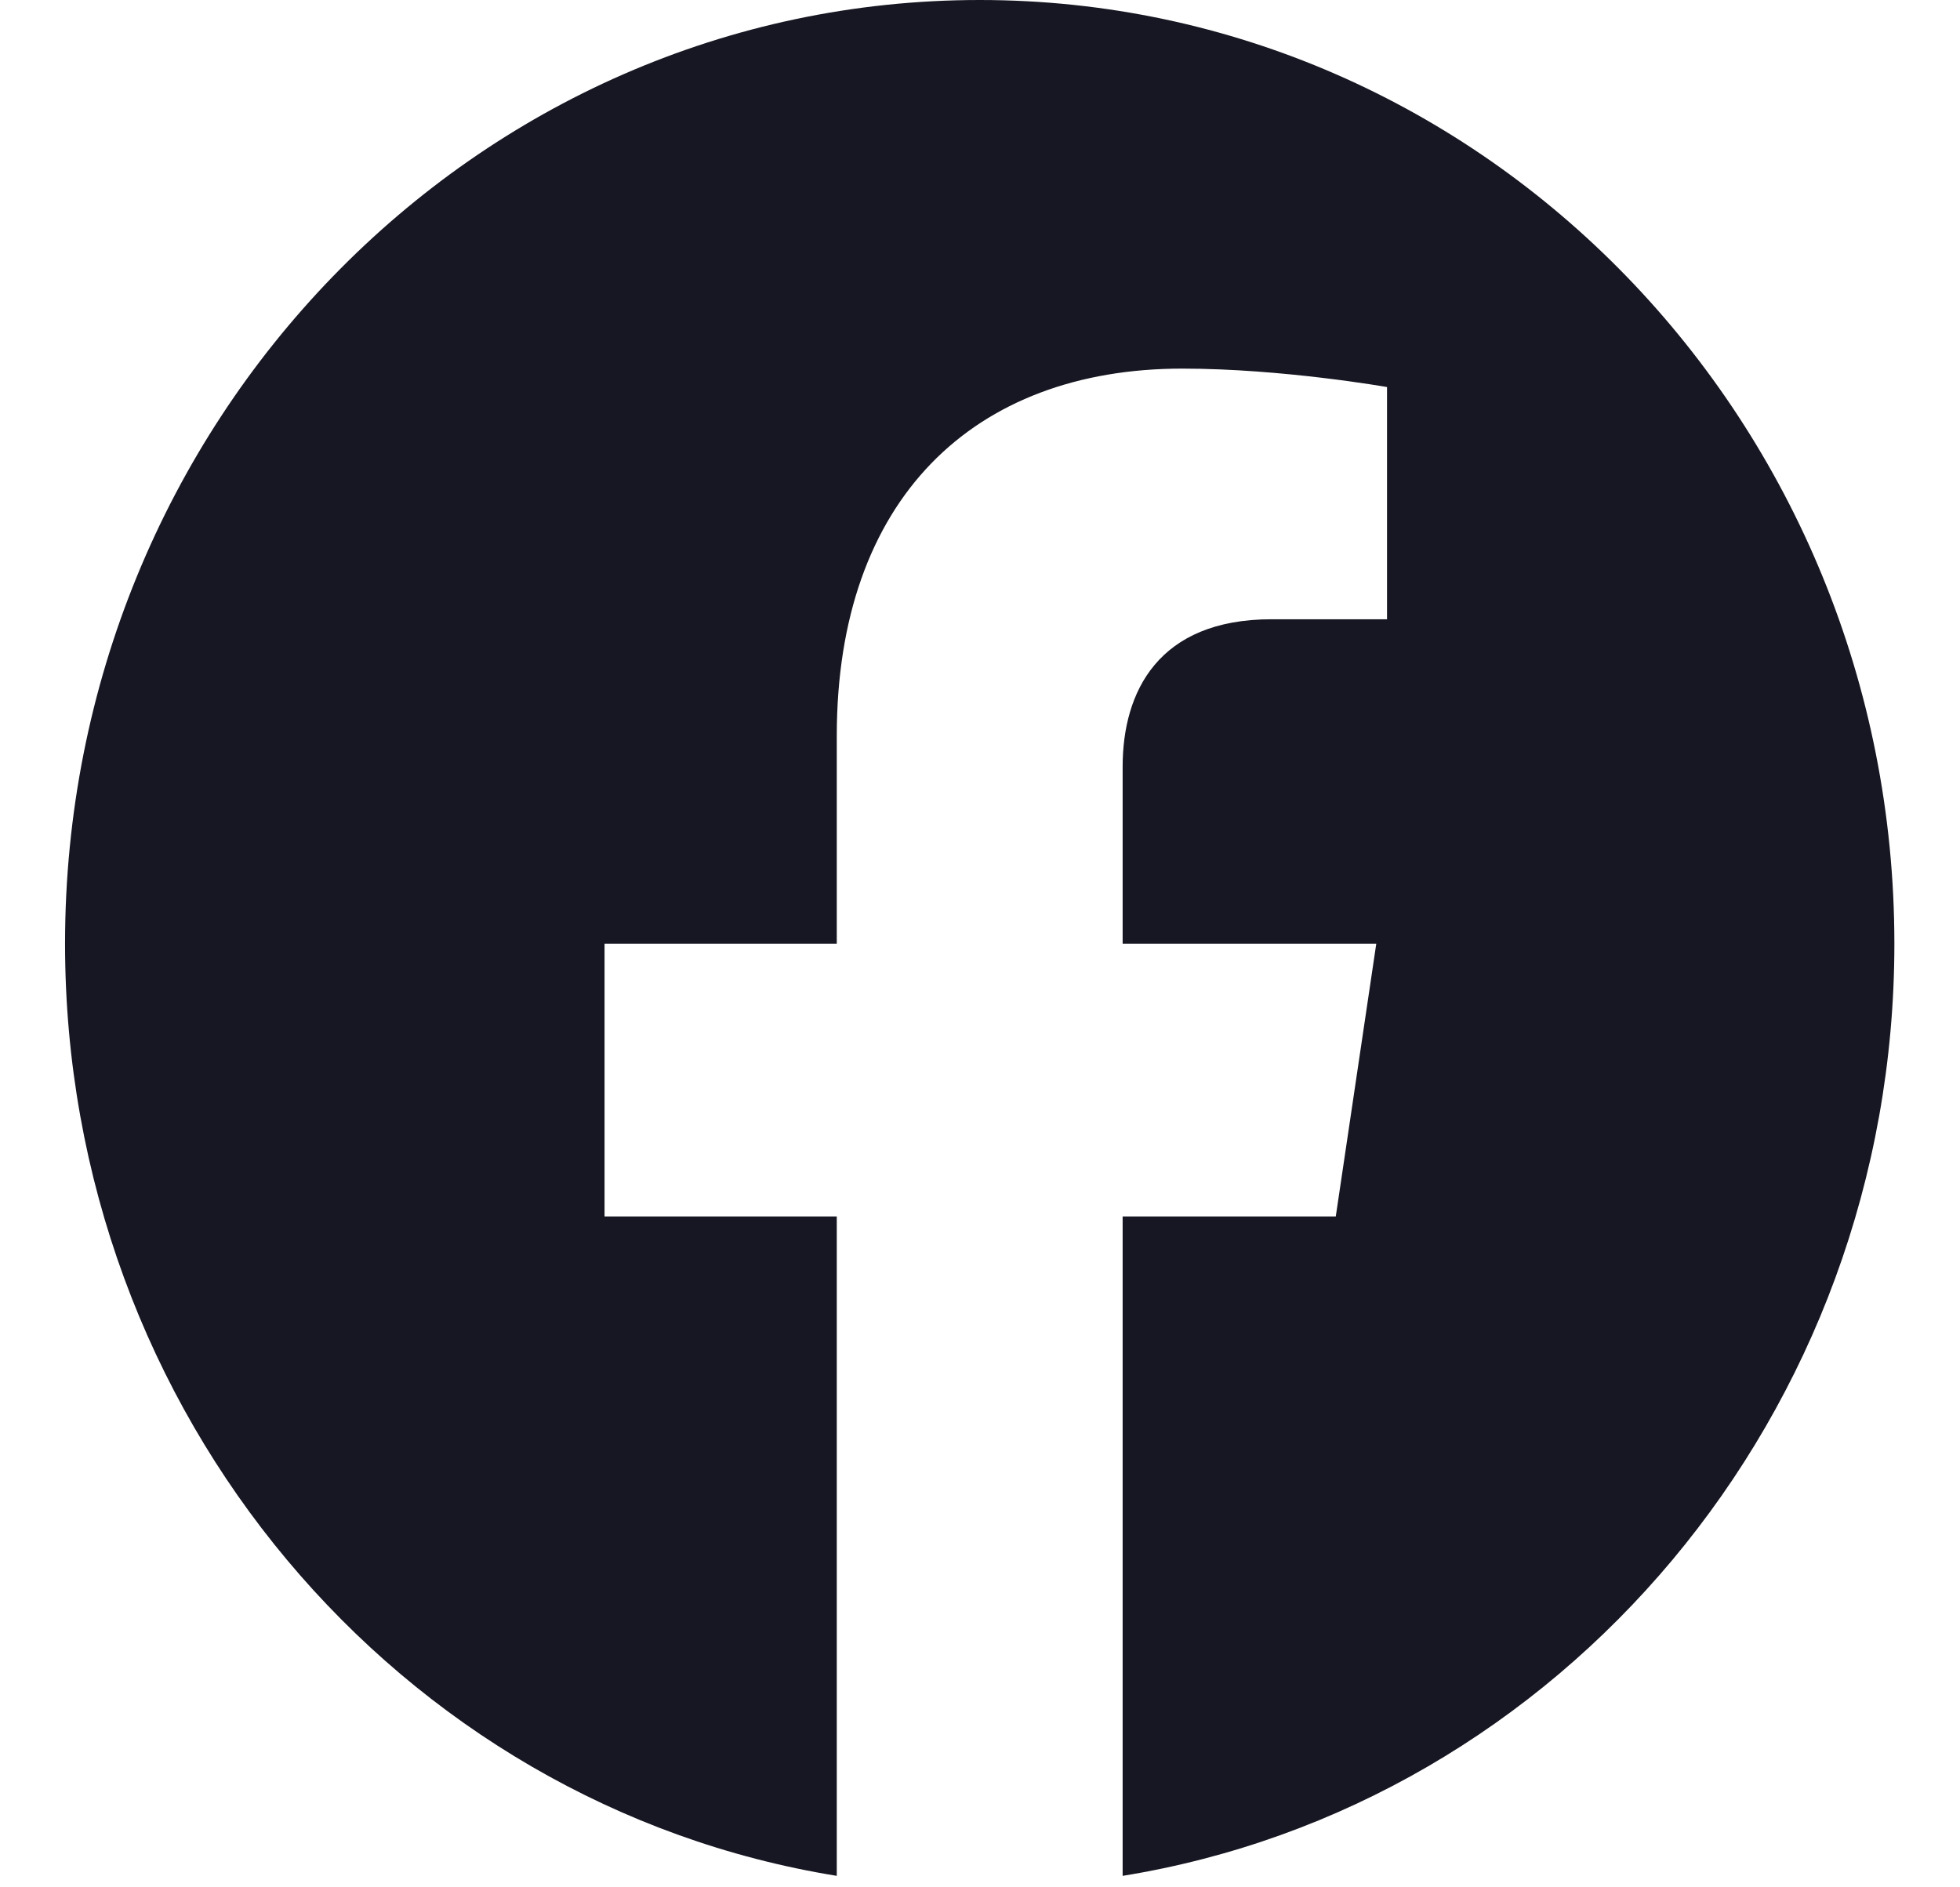
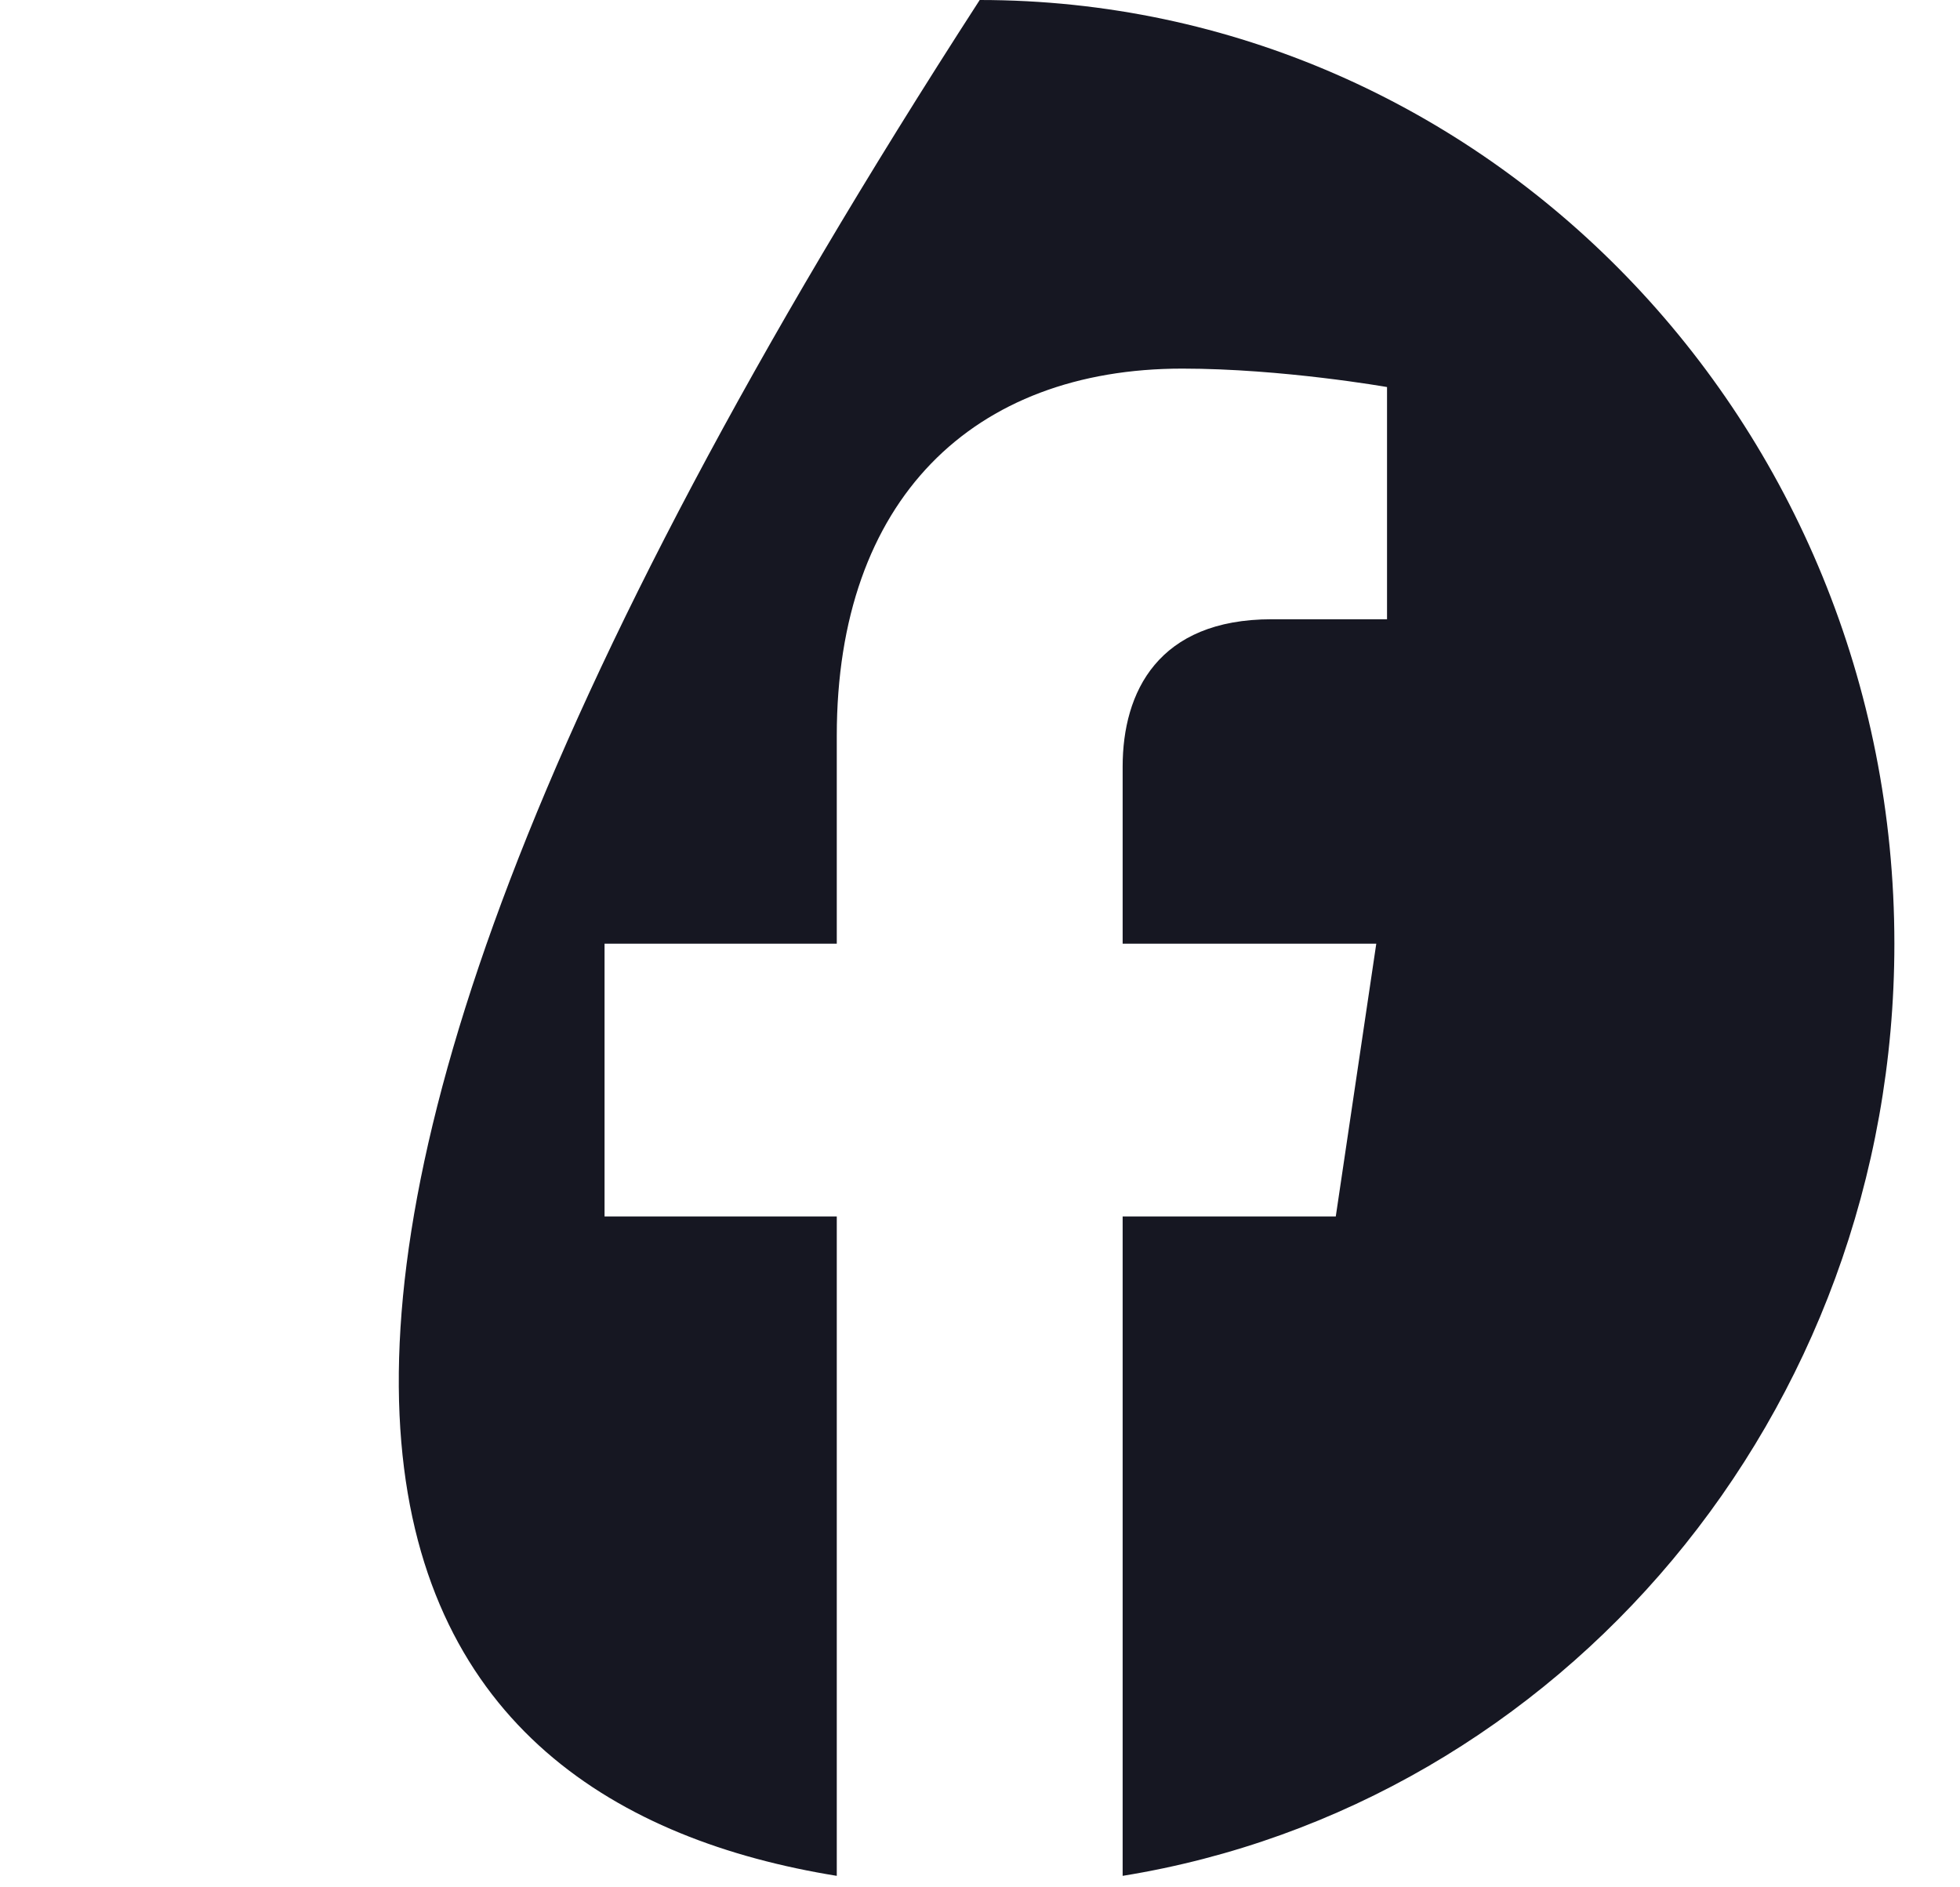
<svg xmlns="http://www.w3.org/2000/svg" width="27" height="26" viewBox="0 0 27 26" fill="none">
-   <path d="M26.096 13C26.096 5.82 20.455 0 13.496 0C6.537 0 0.896 5.82 0.896 13C0.896 19.489 5.504 24.867 11.527 25.842V16.758H8.328V13H11.527V10.136C11.527 6.878 13.408 5.078 16.287 5.078C17.665 5.078 19.107 5.332 19.107 5.332V8.531H17.518C15.953 8.531 15.465 9.533 15.465 10.562V13H18.959L18.401 16.758H15.465V25.842C21.488 24.867 26.096 19.489 26.096 13Z" fill="#161722" />
+   <path d="M26.096 13C26.096 5.82 20.455 0 13.496 0C0.896 19.489 5.504 24.867 11.527 25.842V16.758H8.328V13H11.527V10.136C11.527 6.878 13.408 5.078 16.287 5.078C17.665 5.078 19.107 5.332 19.107 5.332V8.531H17.518C15.953 8.531 15.465 9.533 15.465 10.562V13H18.959L18.401 16.758H15.465V25.842C21.488 24.867 26.096 19.489 26.096 13Z" fill="#161722" />
</svg>